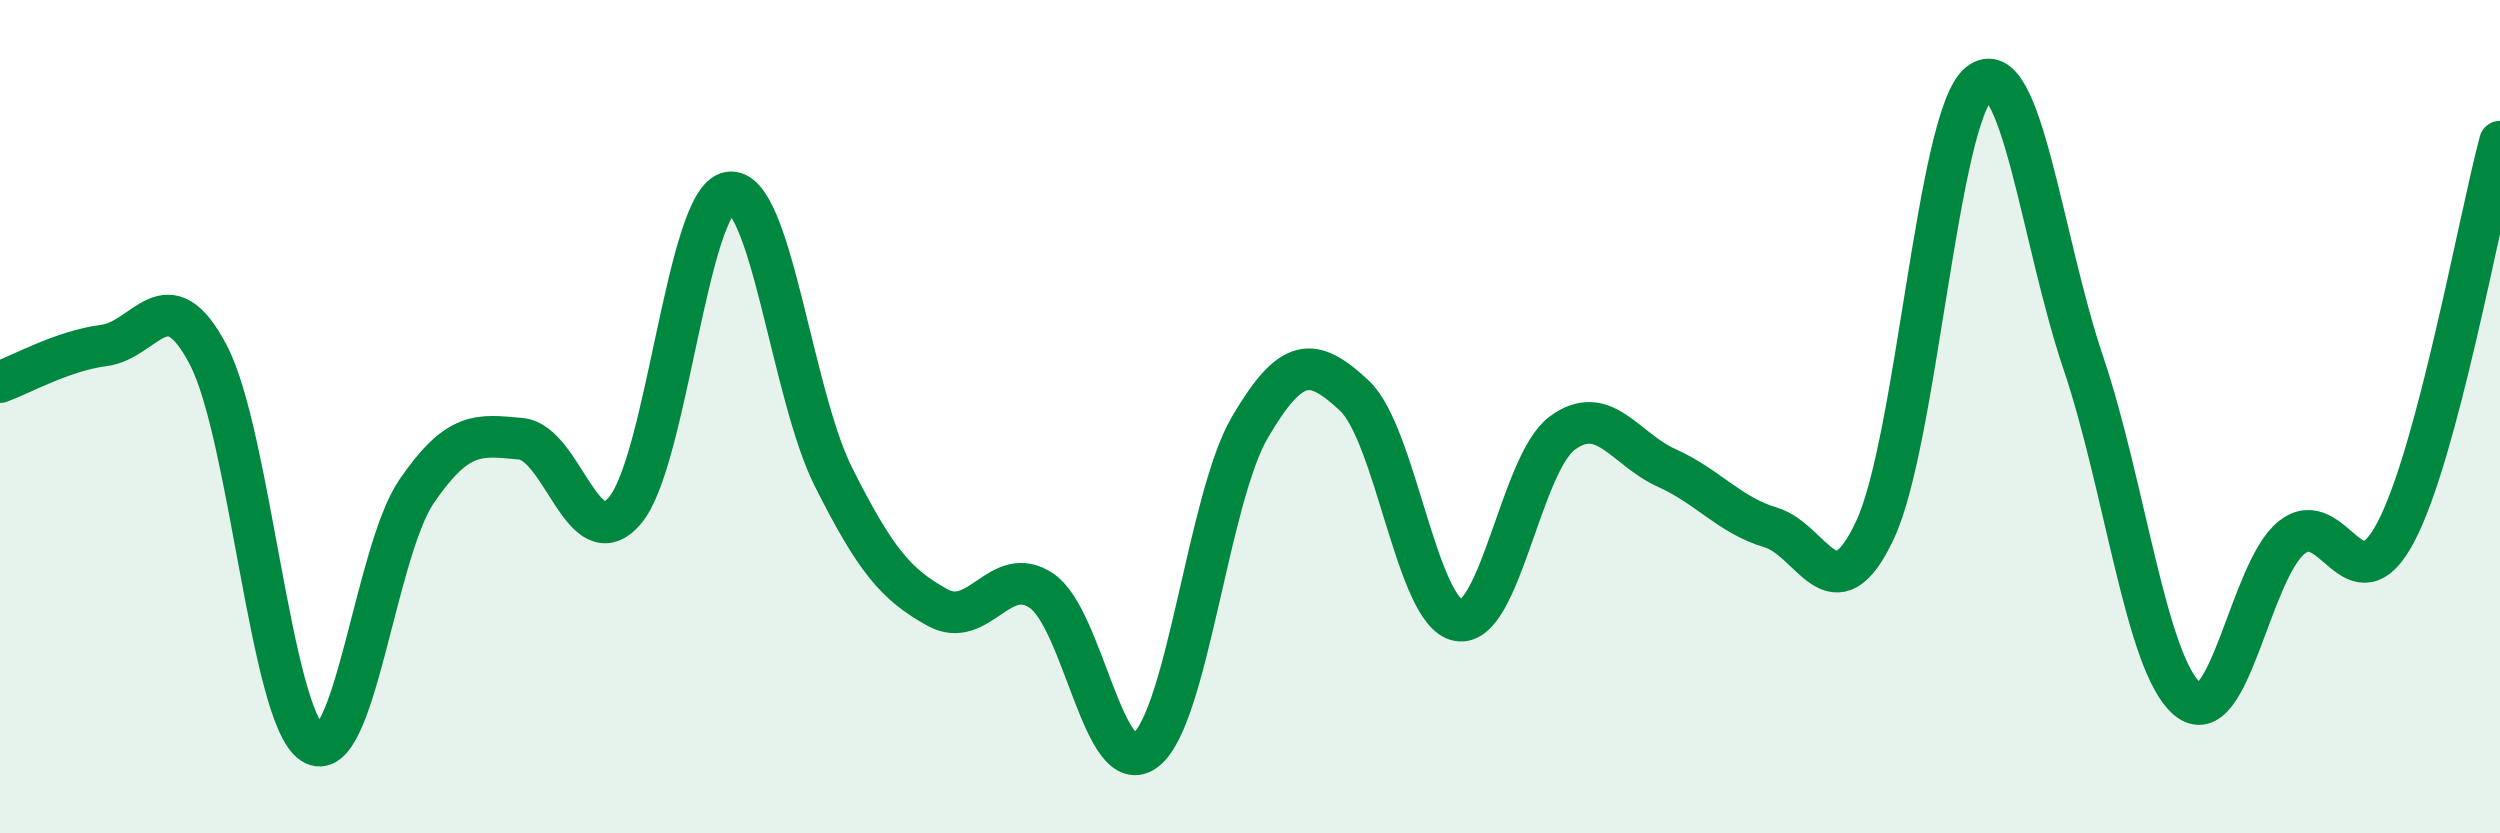
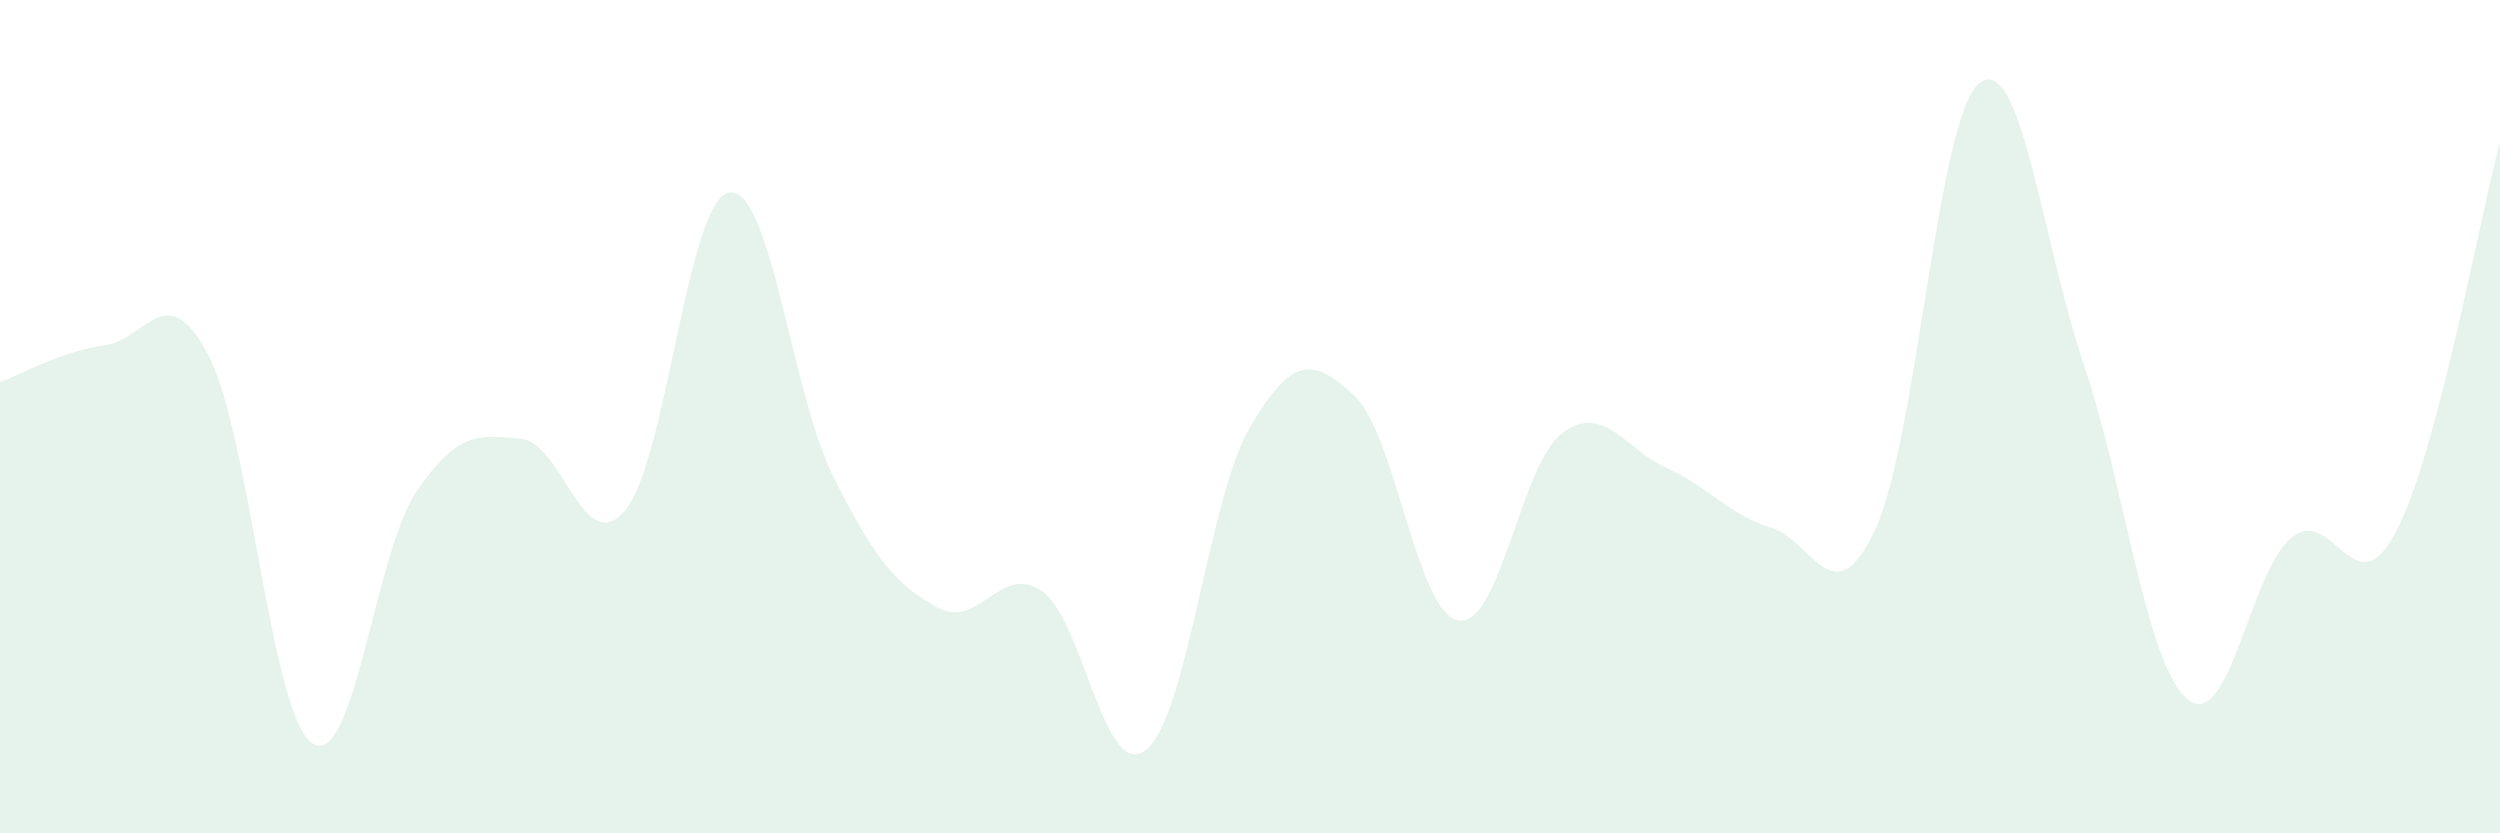
<svg xmlns="http://www.w3.org/2000/svg" width="60" height="20" viewBox="0 0 60 20">
  <path d="M 0,9.17 C 0.5,8.99 1.5,8.42 2.5,8.29 C 3.5,8.16 4,6.61 5,8.52 C 6,10.43 6.5,17.19 7.5,17.84 C 8.5,18.49 9,13.25 10,11.79 C 11,10.33 11.5,10.44 12.5,10.53 C 13.5,10.62 14,13.43 15,12.25 C 16,11.07 16.5,4.78 17.5,4.62 C 18.5,4.46 19,9.45 20,11.44 C 21,13.43 21.5,14.03 22.5,14.58 C 23.5,15.13 24,13.5 25,14.18 C 26,14.86 26.5,18.79 27.5,18 C 28.5,17.21 29,11.95 30,10.25 C 31,8.55 31.5,8.56 32.5,9.49 C 33.5,10.42 34,14.71 35,14.89 C 36,15.07 36.5,11.12 37.5,10.39 C 38.5,9.66 39,10.78 40,11.23 C 41,11.68 41.5,12.36 42.5,12.66 C 43.5,12.96 44,14.85 45,12.72 C 46,10.59 46.5,2.8 47.5,2 C 48.5,1.2 49,5.75 50,8.71 C 51,11.67 51.5,15.94 52.5,16.78 C 53.5,17.62 54,13.7 55,12.9 C 56,12.1 56.5,14.67 57.5,12.77 C 58.5,10.87 59.5,5.27 60,3.4L60 20L0 20Z" fill="#008740" opacity="0.1" stroke-linecap="round" stroke-linejoin="round" />
-   <path d="M 0,9.17 C 0.5,8.99 1.5,8.42 2.5,8.29 C 3.5,8.16 4,6.61 5,8.52 C 6,10.43 6.5,17.19 7.5,17.84 C 8.5,18.49 9,13.25 10,11.79 C 11,10.33 11.5,10.44 12.5,10.53 C 13.5,10.62 14,13.43 15,12.25 C 16,11.07 16.5,4.78 17.5,4.62 C 18.5,4.46 19,9.45 20,11.44 C 21,13.43 21.5,14.03 22.5,14.58 C 23.5,15.13 24,13.5 25,14.18 C 26,14.86 26.5,18.79 27.5,18 C 28.5,17.21 29,11.95 30,10.25 C 31,8.55 31.5,8.56 32.5,9.49 C 33.5,10.42 34,14.71 35,14.89 C 36,15.07 36.5,11.12 37.5,10.39 C 38.5,9.66 39,10.78 40,11.23 C 41,11.68 41.5,12.36 42.5,12.66 C 43.5,12.96 44,14.85 45,12.72 C 46,10.59 46.5,2.8 47.5,2 C 48.5,1.2 49,5.75 50,8.71 C 51,11.67 51.5,15.94 52.5,16.78 C 53.5,17.62 54,13.7 55,12.9 C 56,12.1 56.5,14.67 57.5,12.77 C 58.5,10.87 59.5,5.27 60,3.4" stroke="#008740" stroke-width="1" fill="none" stroke-linecap="round" stroke-linejoin="round" />
</svg>